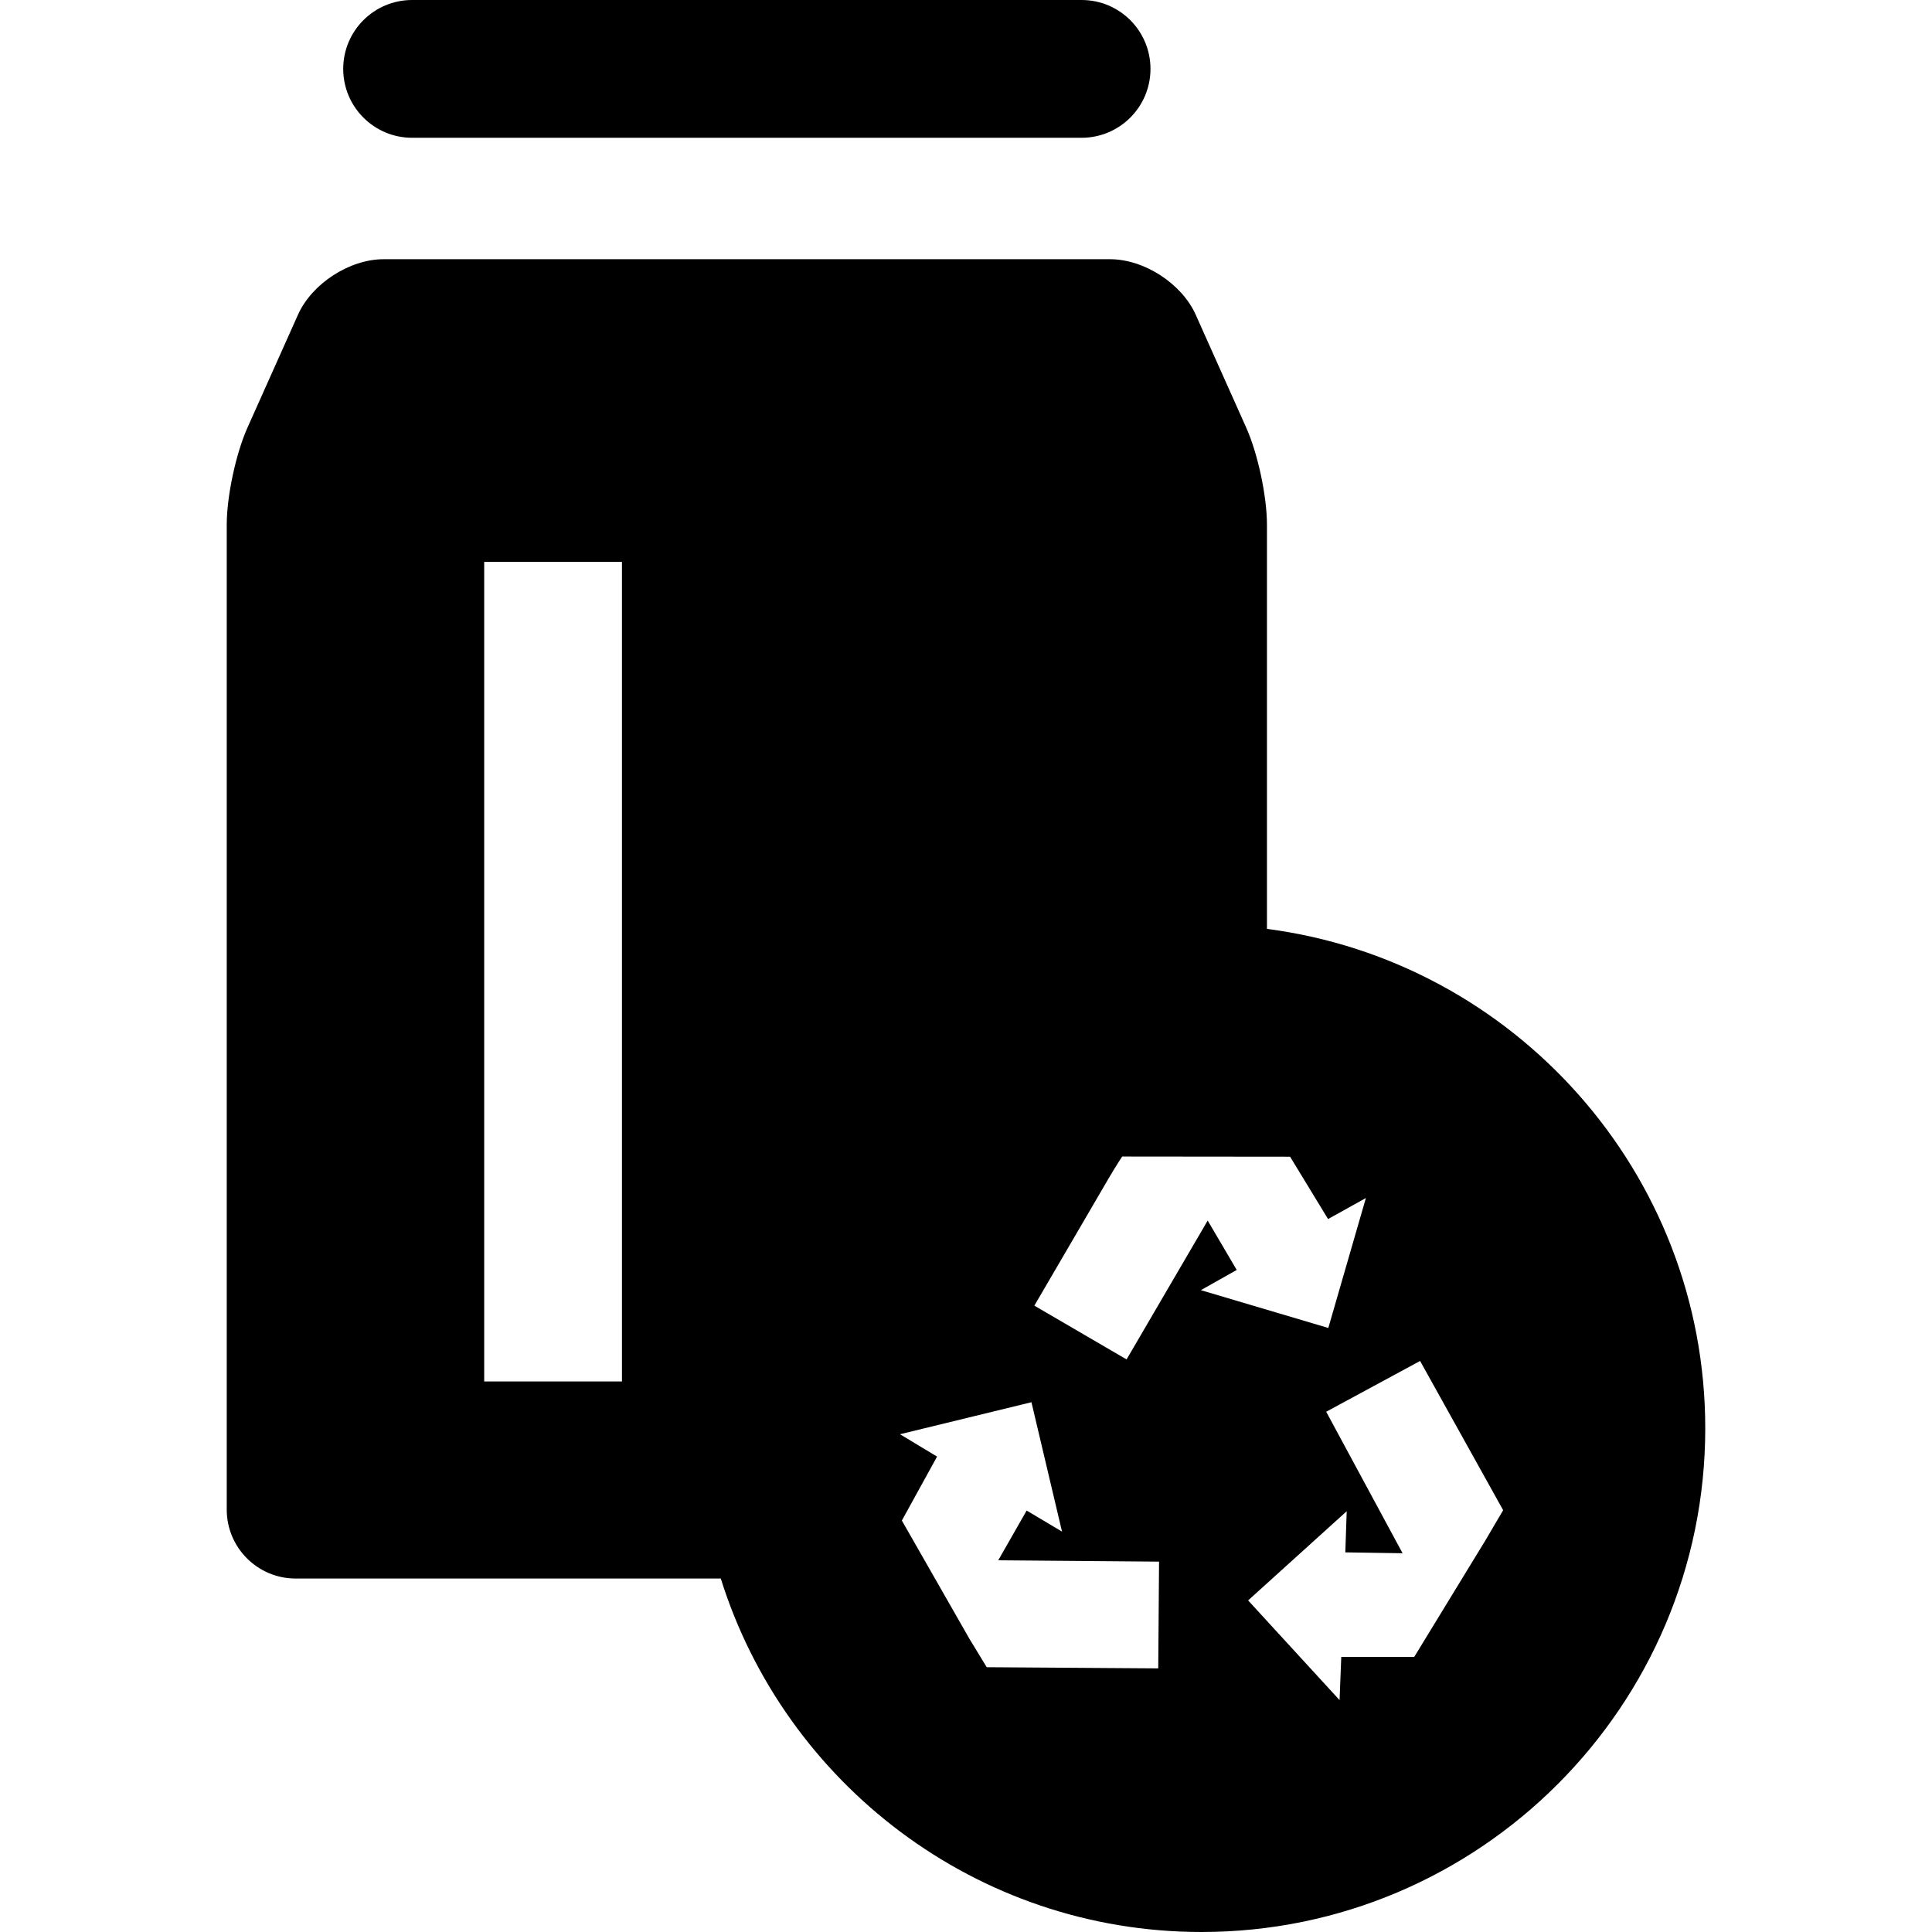
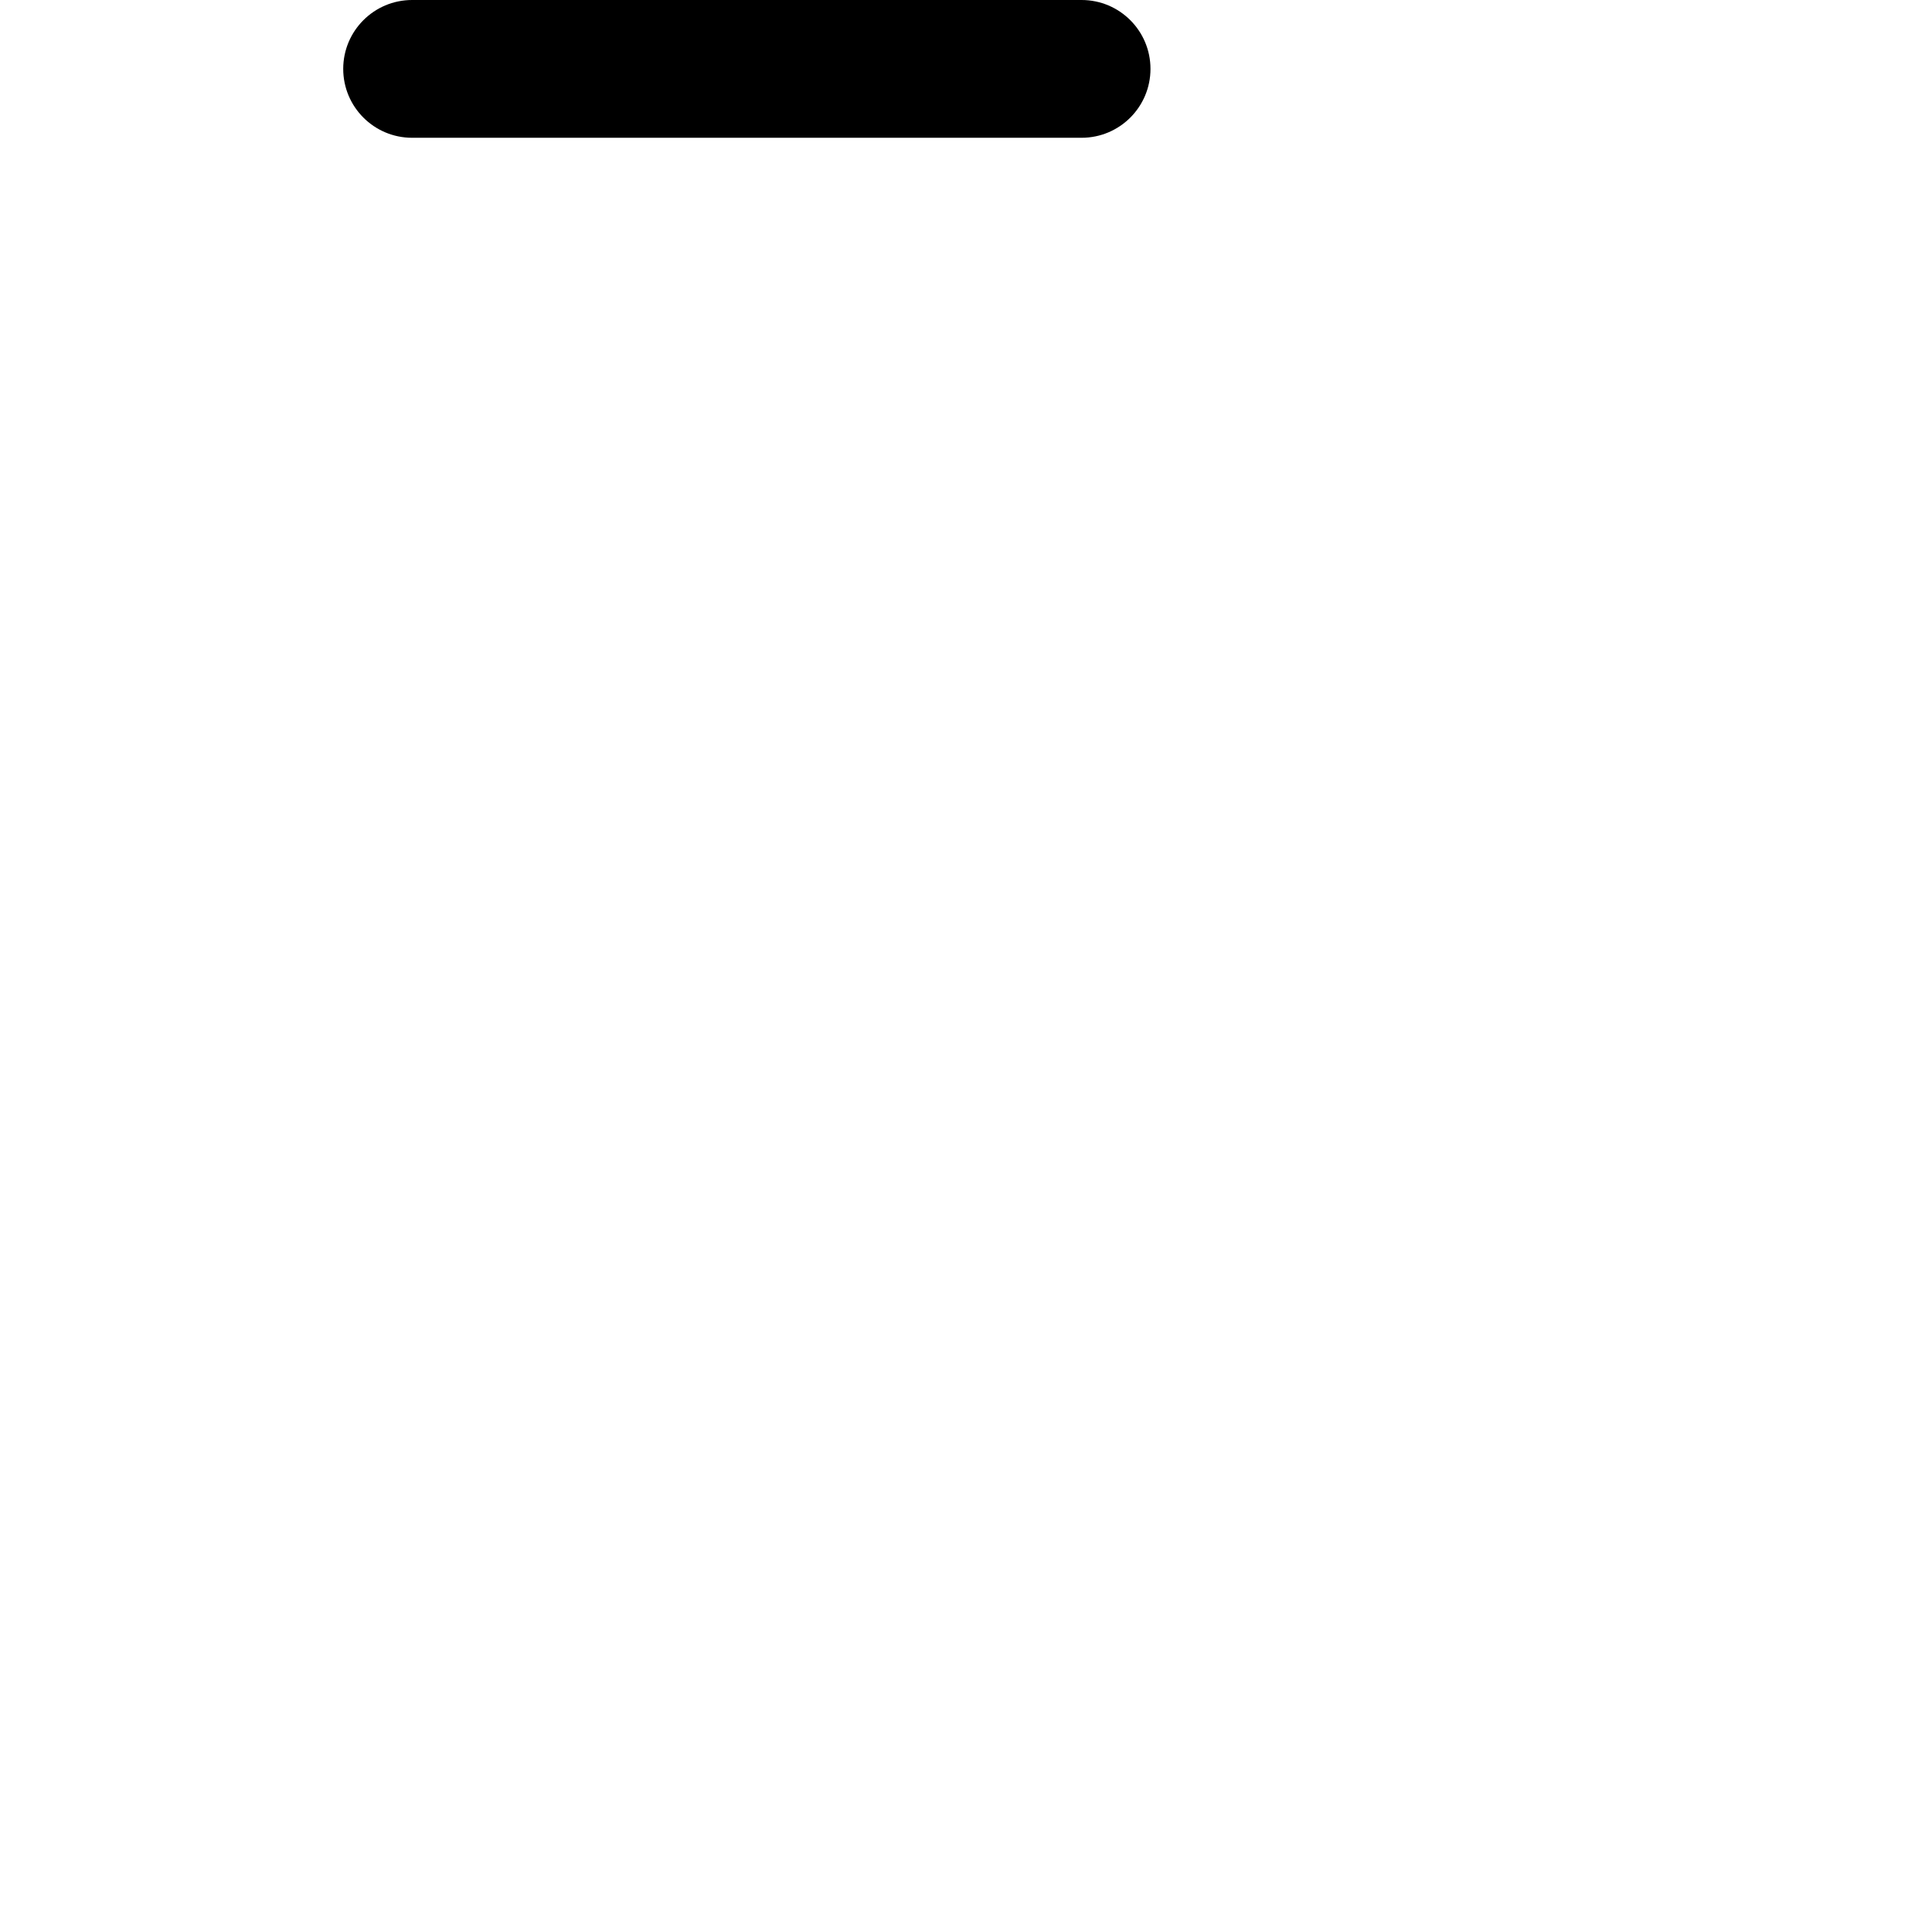
<svg xmlns="http://www.w3.org/2000/svg" fill="#000000" height="800px" width="800px" version="1.1" id="Capa_1" viewBox="0 0 420.682 420.682" xml:space="preserve">
  <g>
    <path d="M89.734,30H235.51c8.284,0,15-6.716,15-15s-6.716-15-15-15H89.734c-8.284,0-15,6.716-15,15S81.449,30,89.734,30z" />
-     <path d="M275.873,202.259v-87.986c0-6.206-1.985-15.506-4.52-21.171l-10.994-24.573c-3.031-6.777-11.222-12.087-18.647-12.087   H83.533c-7.425,0-15.616,5.309-18.648,12.086L53.891,93.102c-2.535,5.665-4.52,14.965-4.52,21.171v214.444c0,8.271,6.729,15,15,15   h92.575c13.948,44.549,55.604,76.965,104.691,76.965c60.474,0,109.673-49.199,109.673-109.673   C371.31,255.359,329.646,209.259,275.873,202.259z M135.43,300.804h-30V122.345h30V300.804z M252.201,363.281l-37.348-0.257   l-3.776-6.204l-14.702-25.731l7.667-13.923l-8.072-4.868l28.622-6.97l6.657,28.171l-7.701-4.587l-6.186,10.831l35.015,0.293   L252.201,363.281z M261.481,280.925l7.808-4.402l-6.322-10.752l-17.663,30.235l-20.08-11.709l16.25-27.841   c1.599-2.729,2.87-4.627,2.87-4.627l36.567,0.037l8.268,13.575l8.237-4.583l-8.183,28.299L261.481,280.925z M323.395,335.481   l-15.447,25.291h-15.894l-0.37,9.419l-19.912-21.71l21.466-19.42l-0.303,8.958l12.472,0.194L288.771,307.4l20.445-11.058   l18.087,32.496L323.395,335.481z" />
  </g>
</svg>